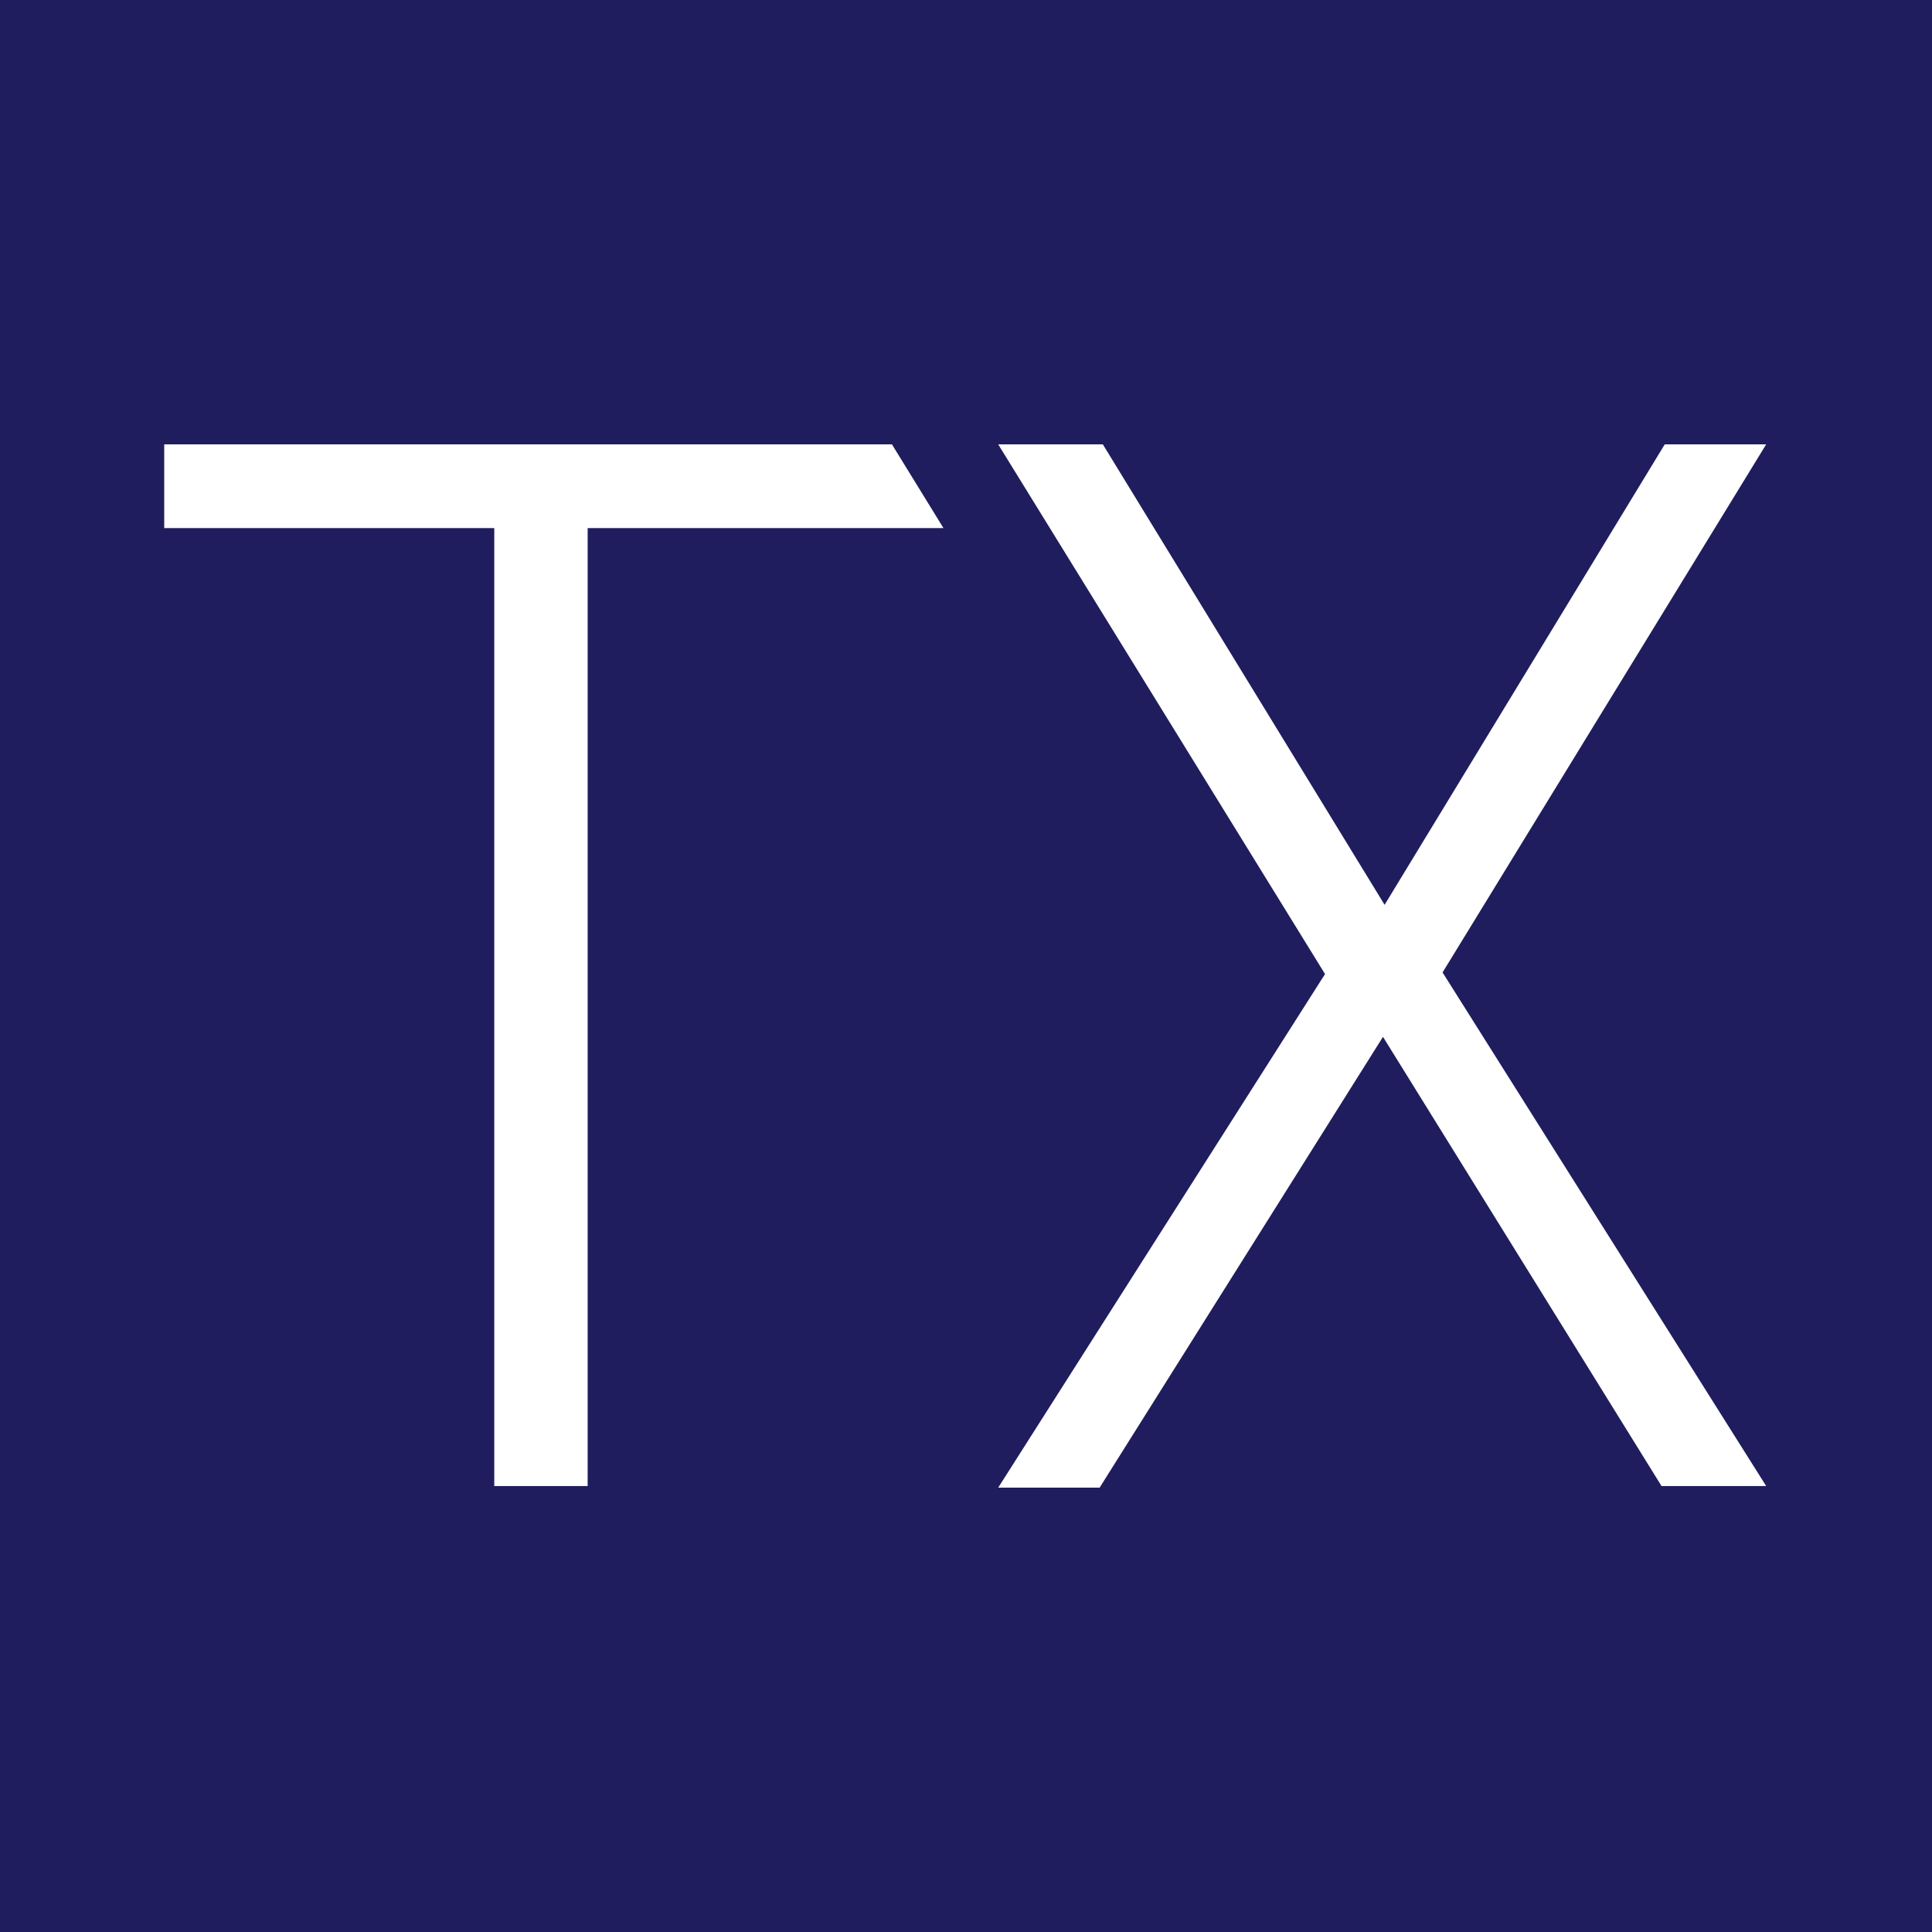
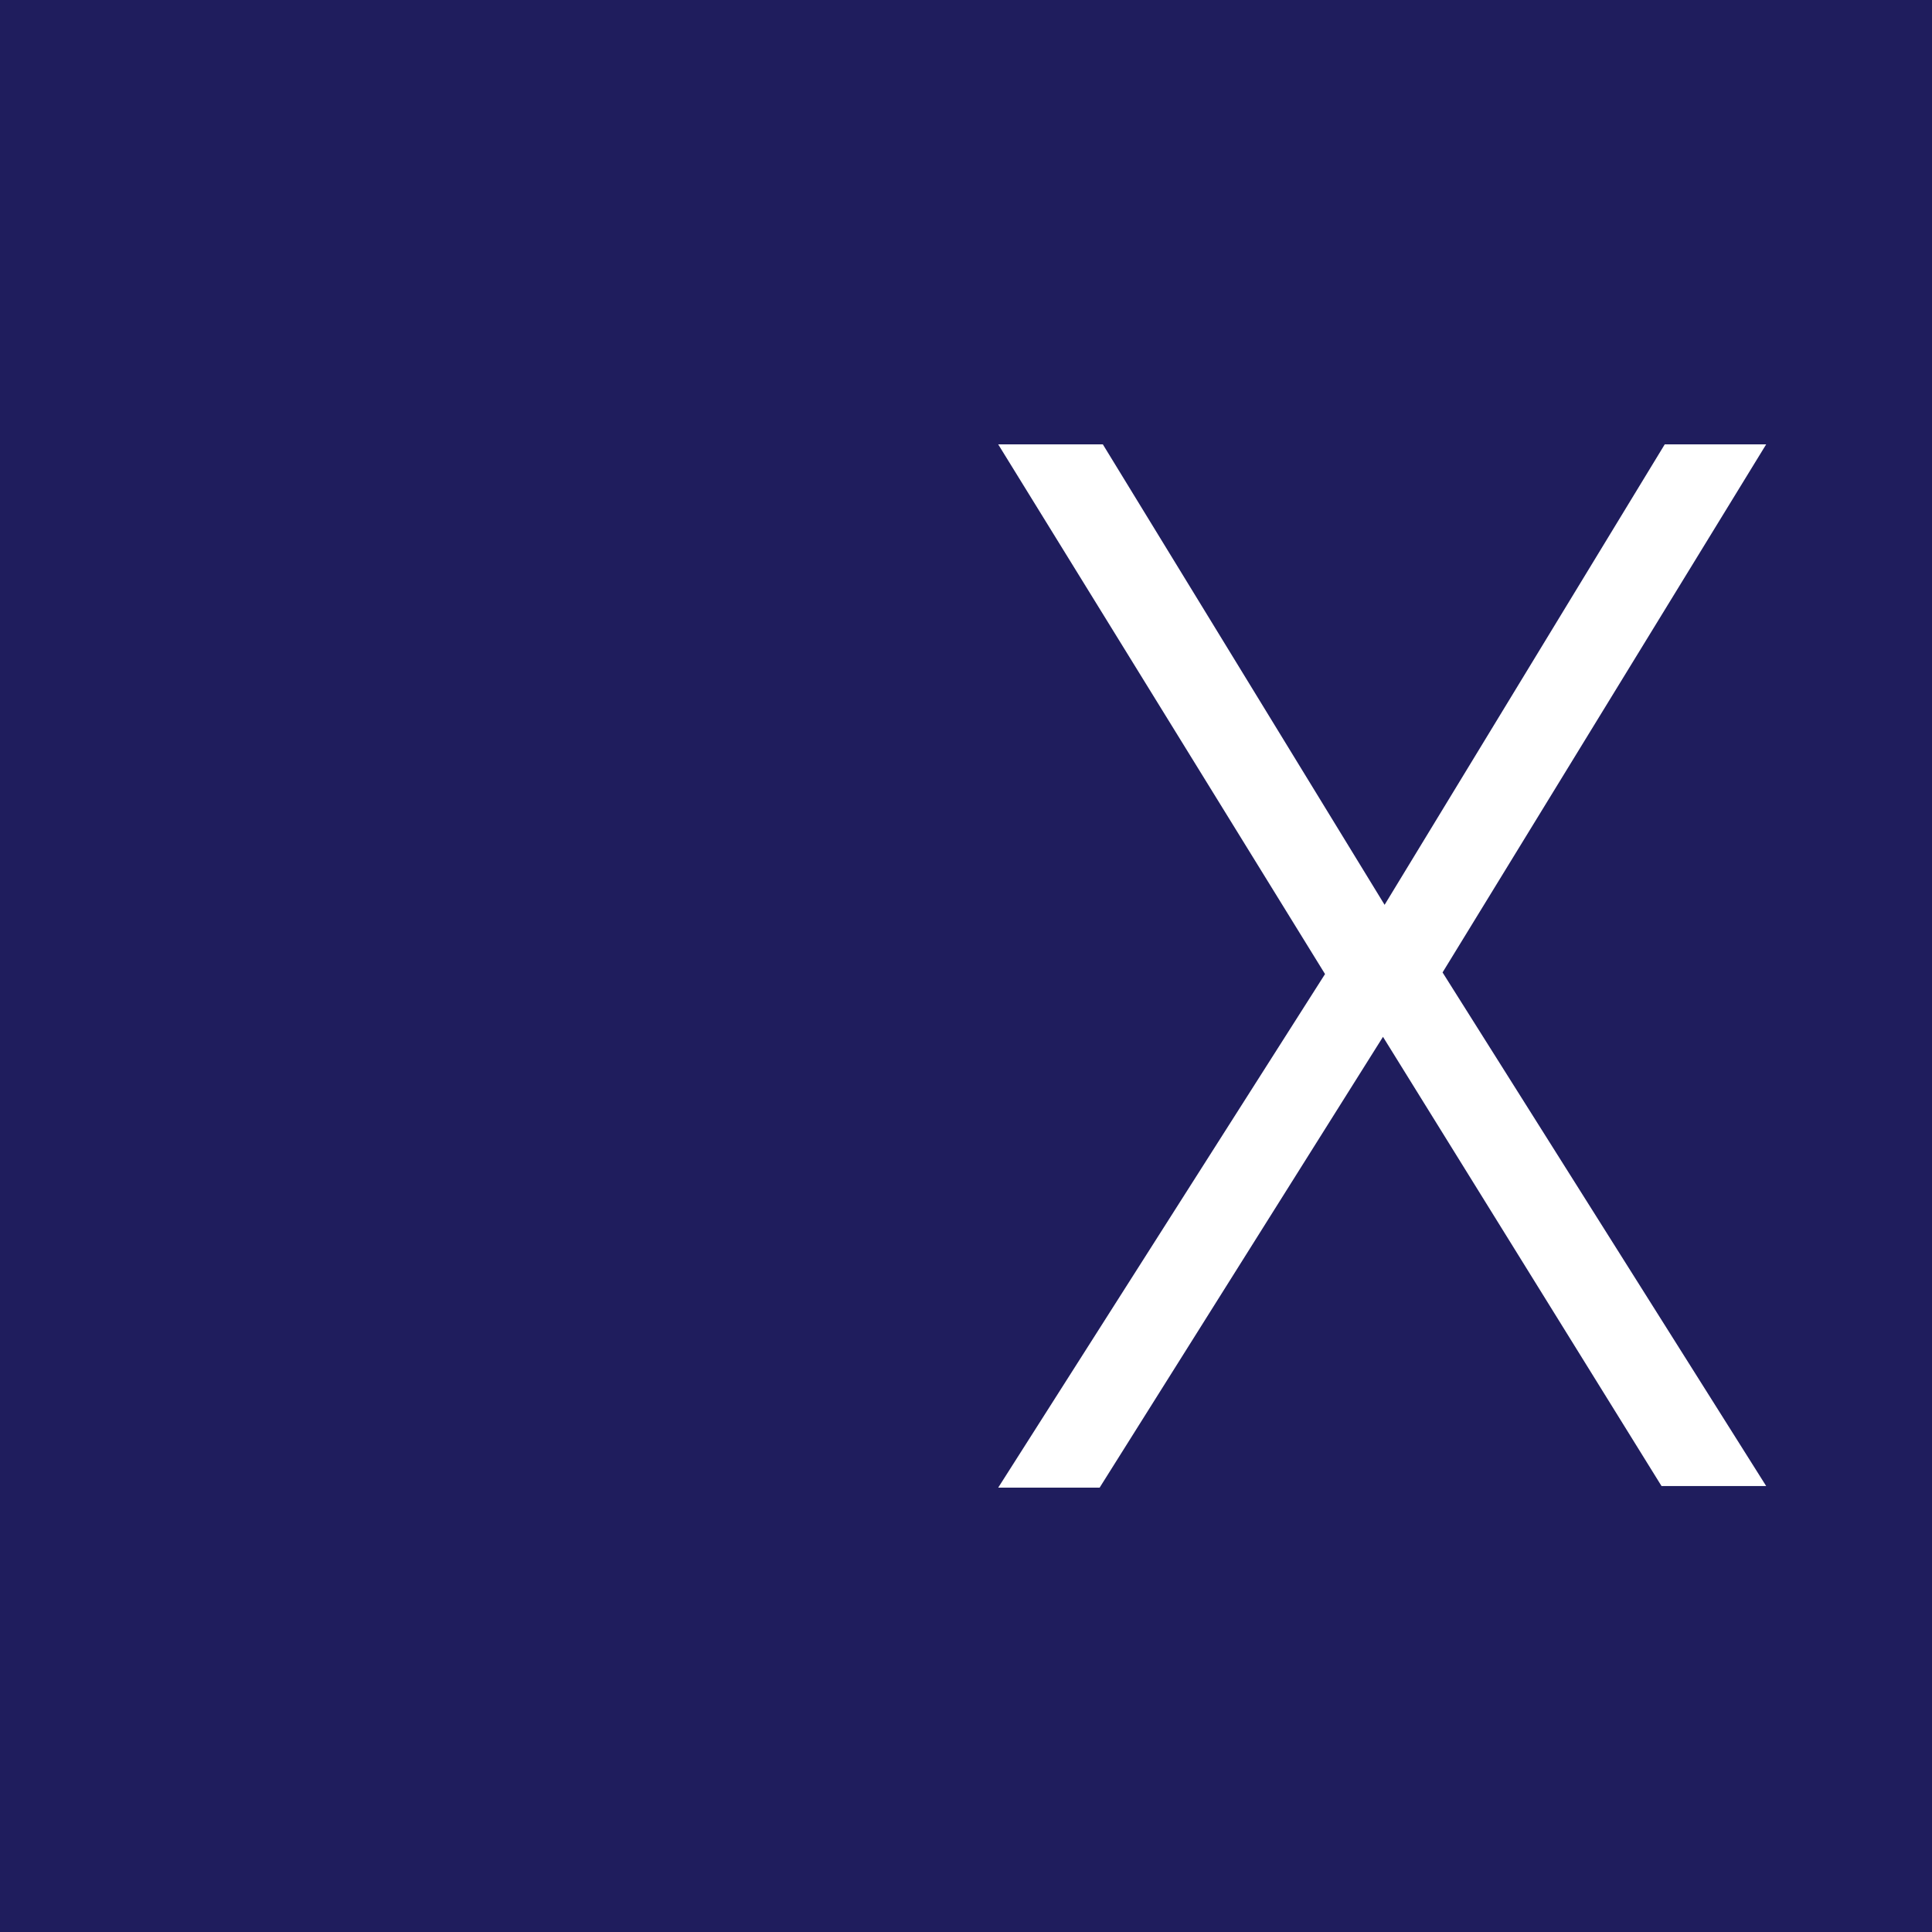
<svg xmlns="http://www.w3.org/2000/svg" version="1.1" id="Layer_2_00000060729893872641043860000014277356798786414213_" x="0px" y="0px" viewBox="0 0 120 120" style="enable-background:new 0 0 120 120;" xml:space="preserve">
  <style type="text/css">
	.st0{fill:#1F1D5D;}
	.st1{fill:#FFFFFF;}
	.st2{fill:none;}
</style>
  <rect x="0" class="st0" width="120" height="120" />
  <g>
    <g id="Logo">
      <g>
        <g>
-           <path class="st1" d="M10.2,32.8v-5.2h45.2l3.2,5.2H36.5v59.5h-5.8V32.8H10.2z" />
          <path class="st1" d="M68.5,27.6L86,56.2l17.4-28.6h6.3L89.6,60.4l20.1,31.9h-6.5L85.9,64.4L68.3,92.4H62l20.3-31.9L62,27.6H68.5      L68.5,27.6z" />
        </g>
      </g>
    </g>
    <rect x="0" y="17.4" class="st2" width="10.2" height="10.2" />
    <rect x="109.8" y="92.4" class="st2" width="10.2" height="10.2" />
    <rect x="20.5" y="32.8" class="st2" width="10.2" height="10.2" />
  </g>
</svg>